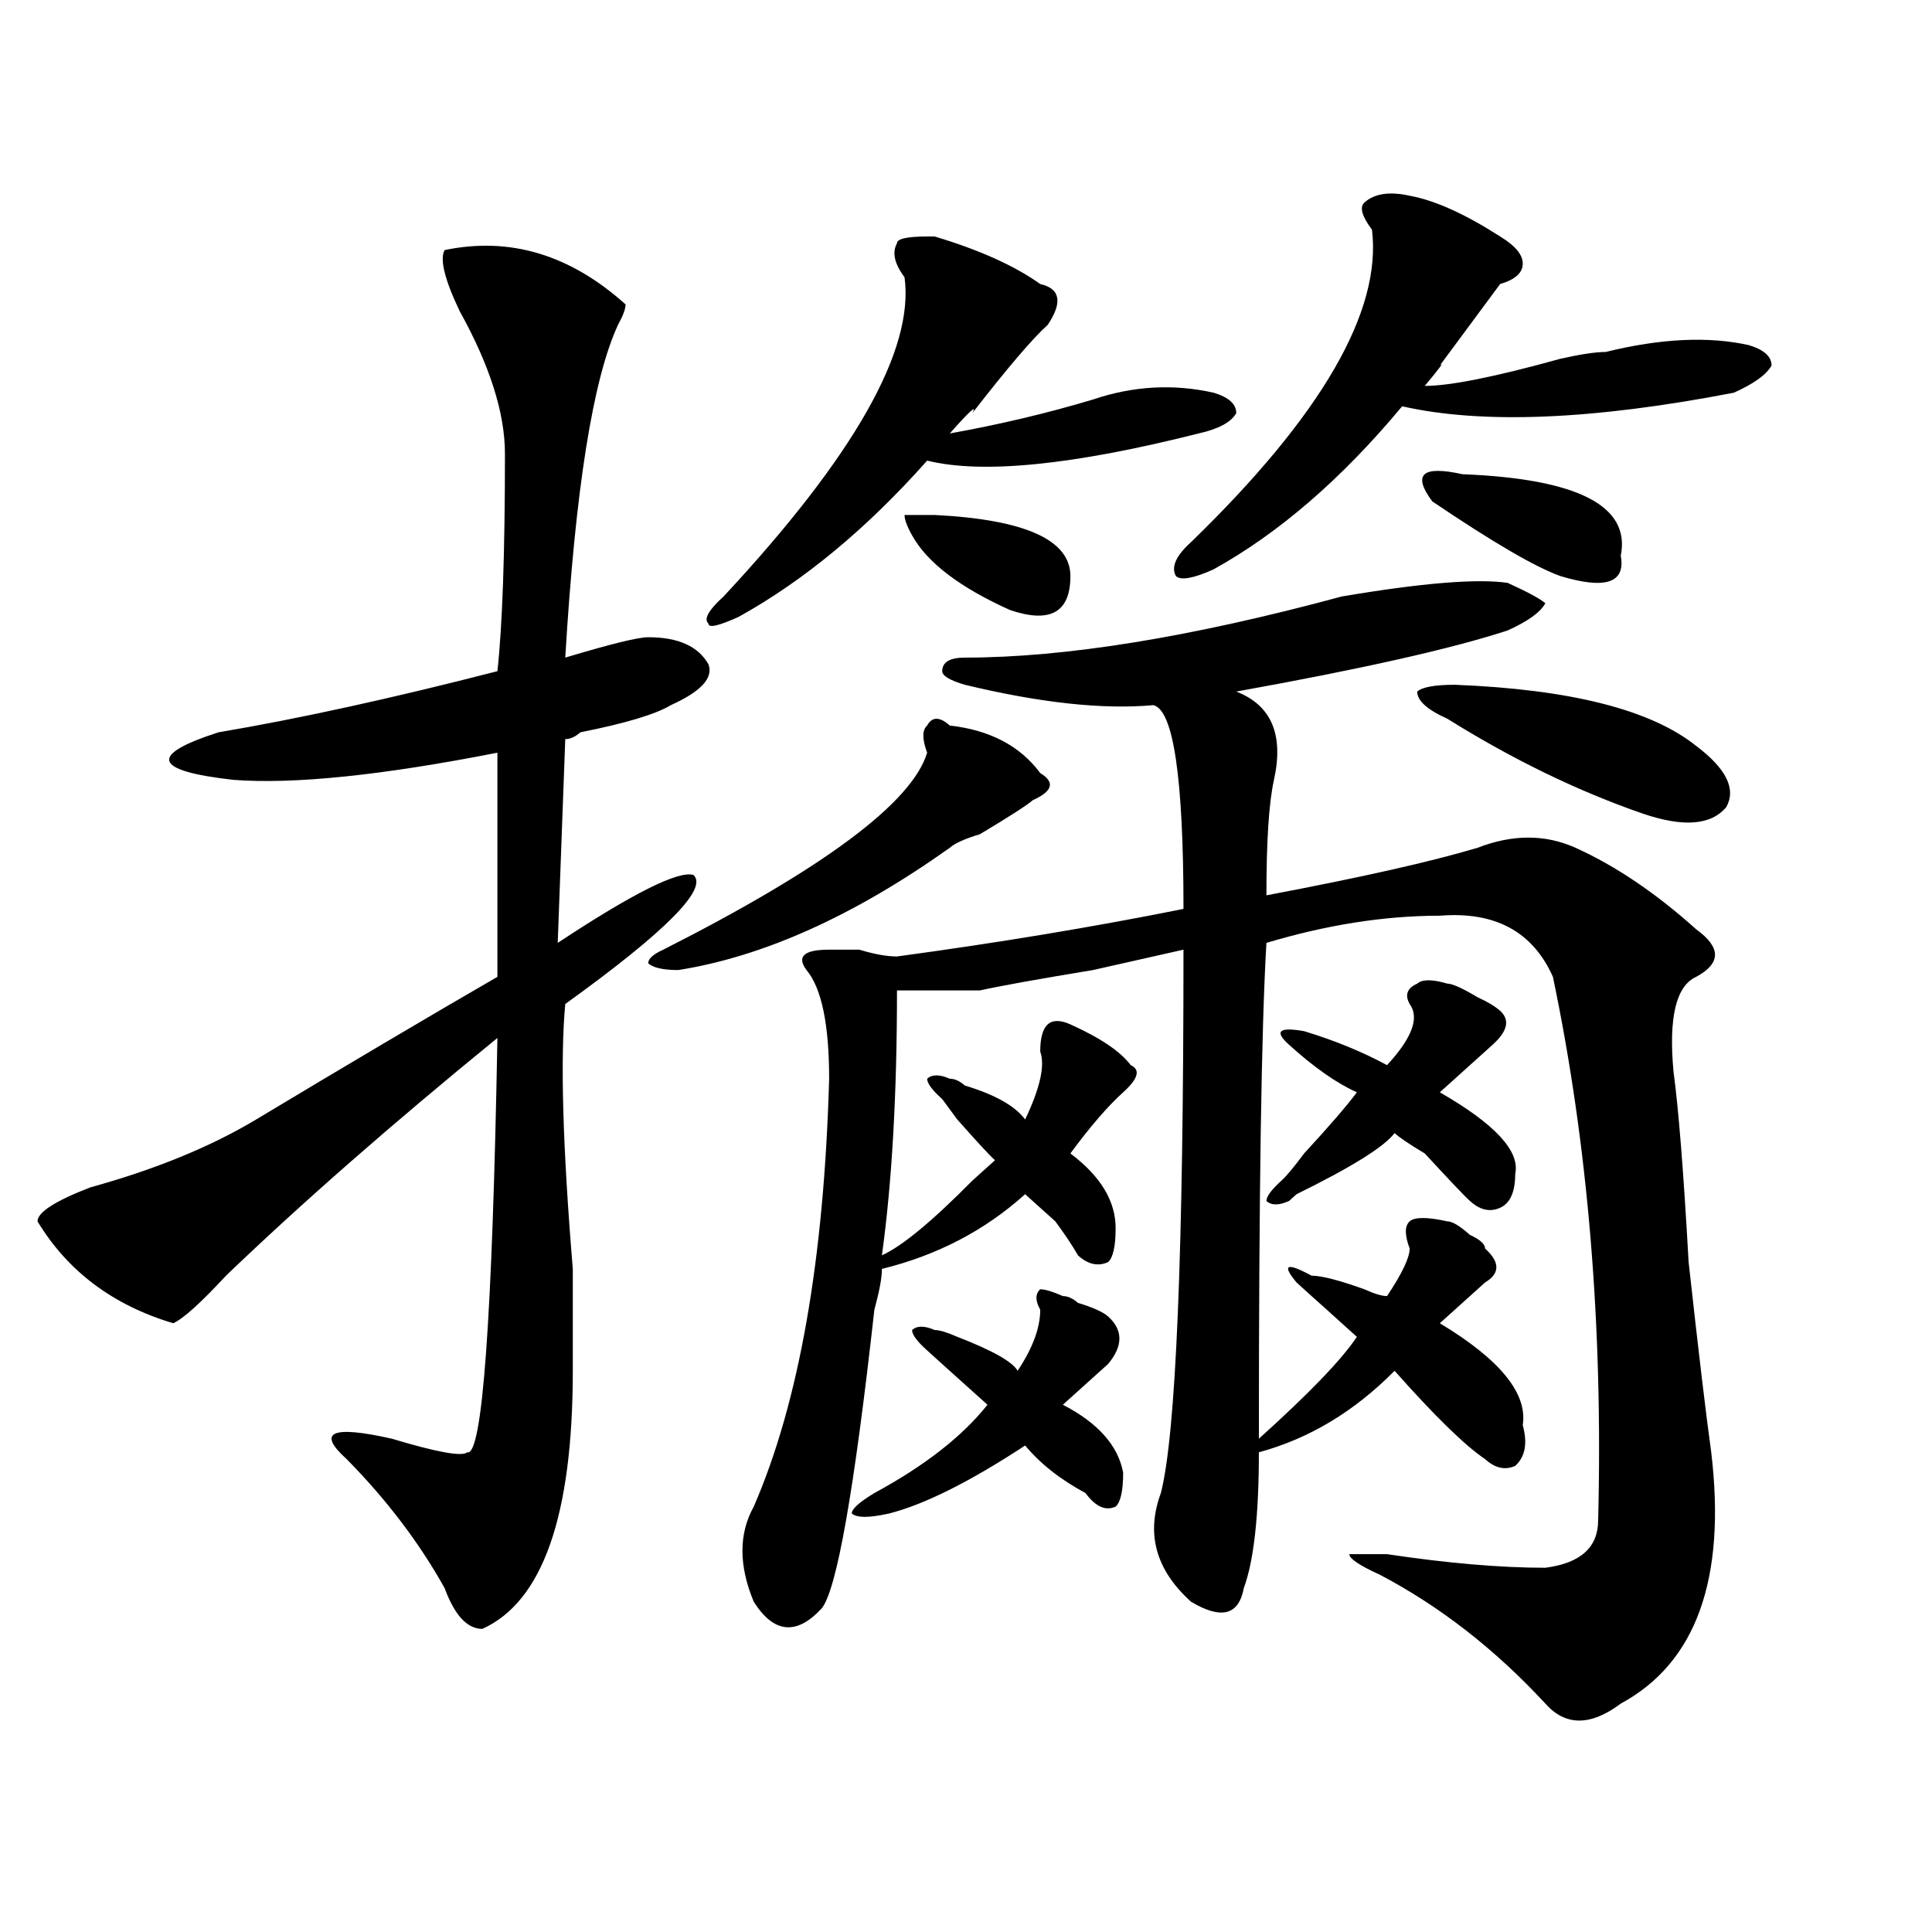
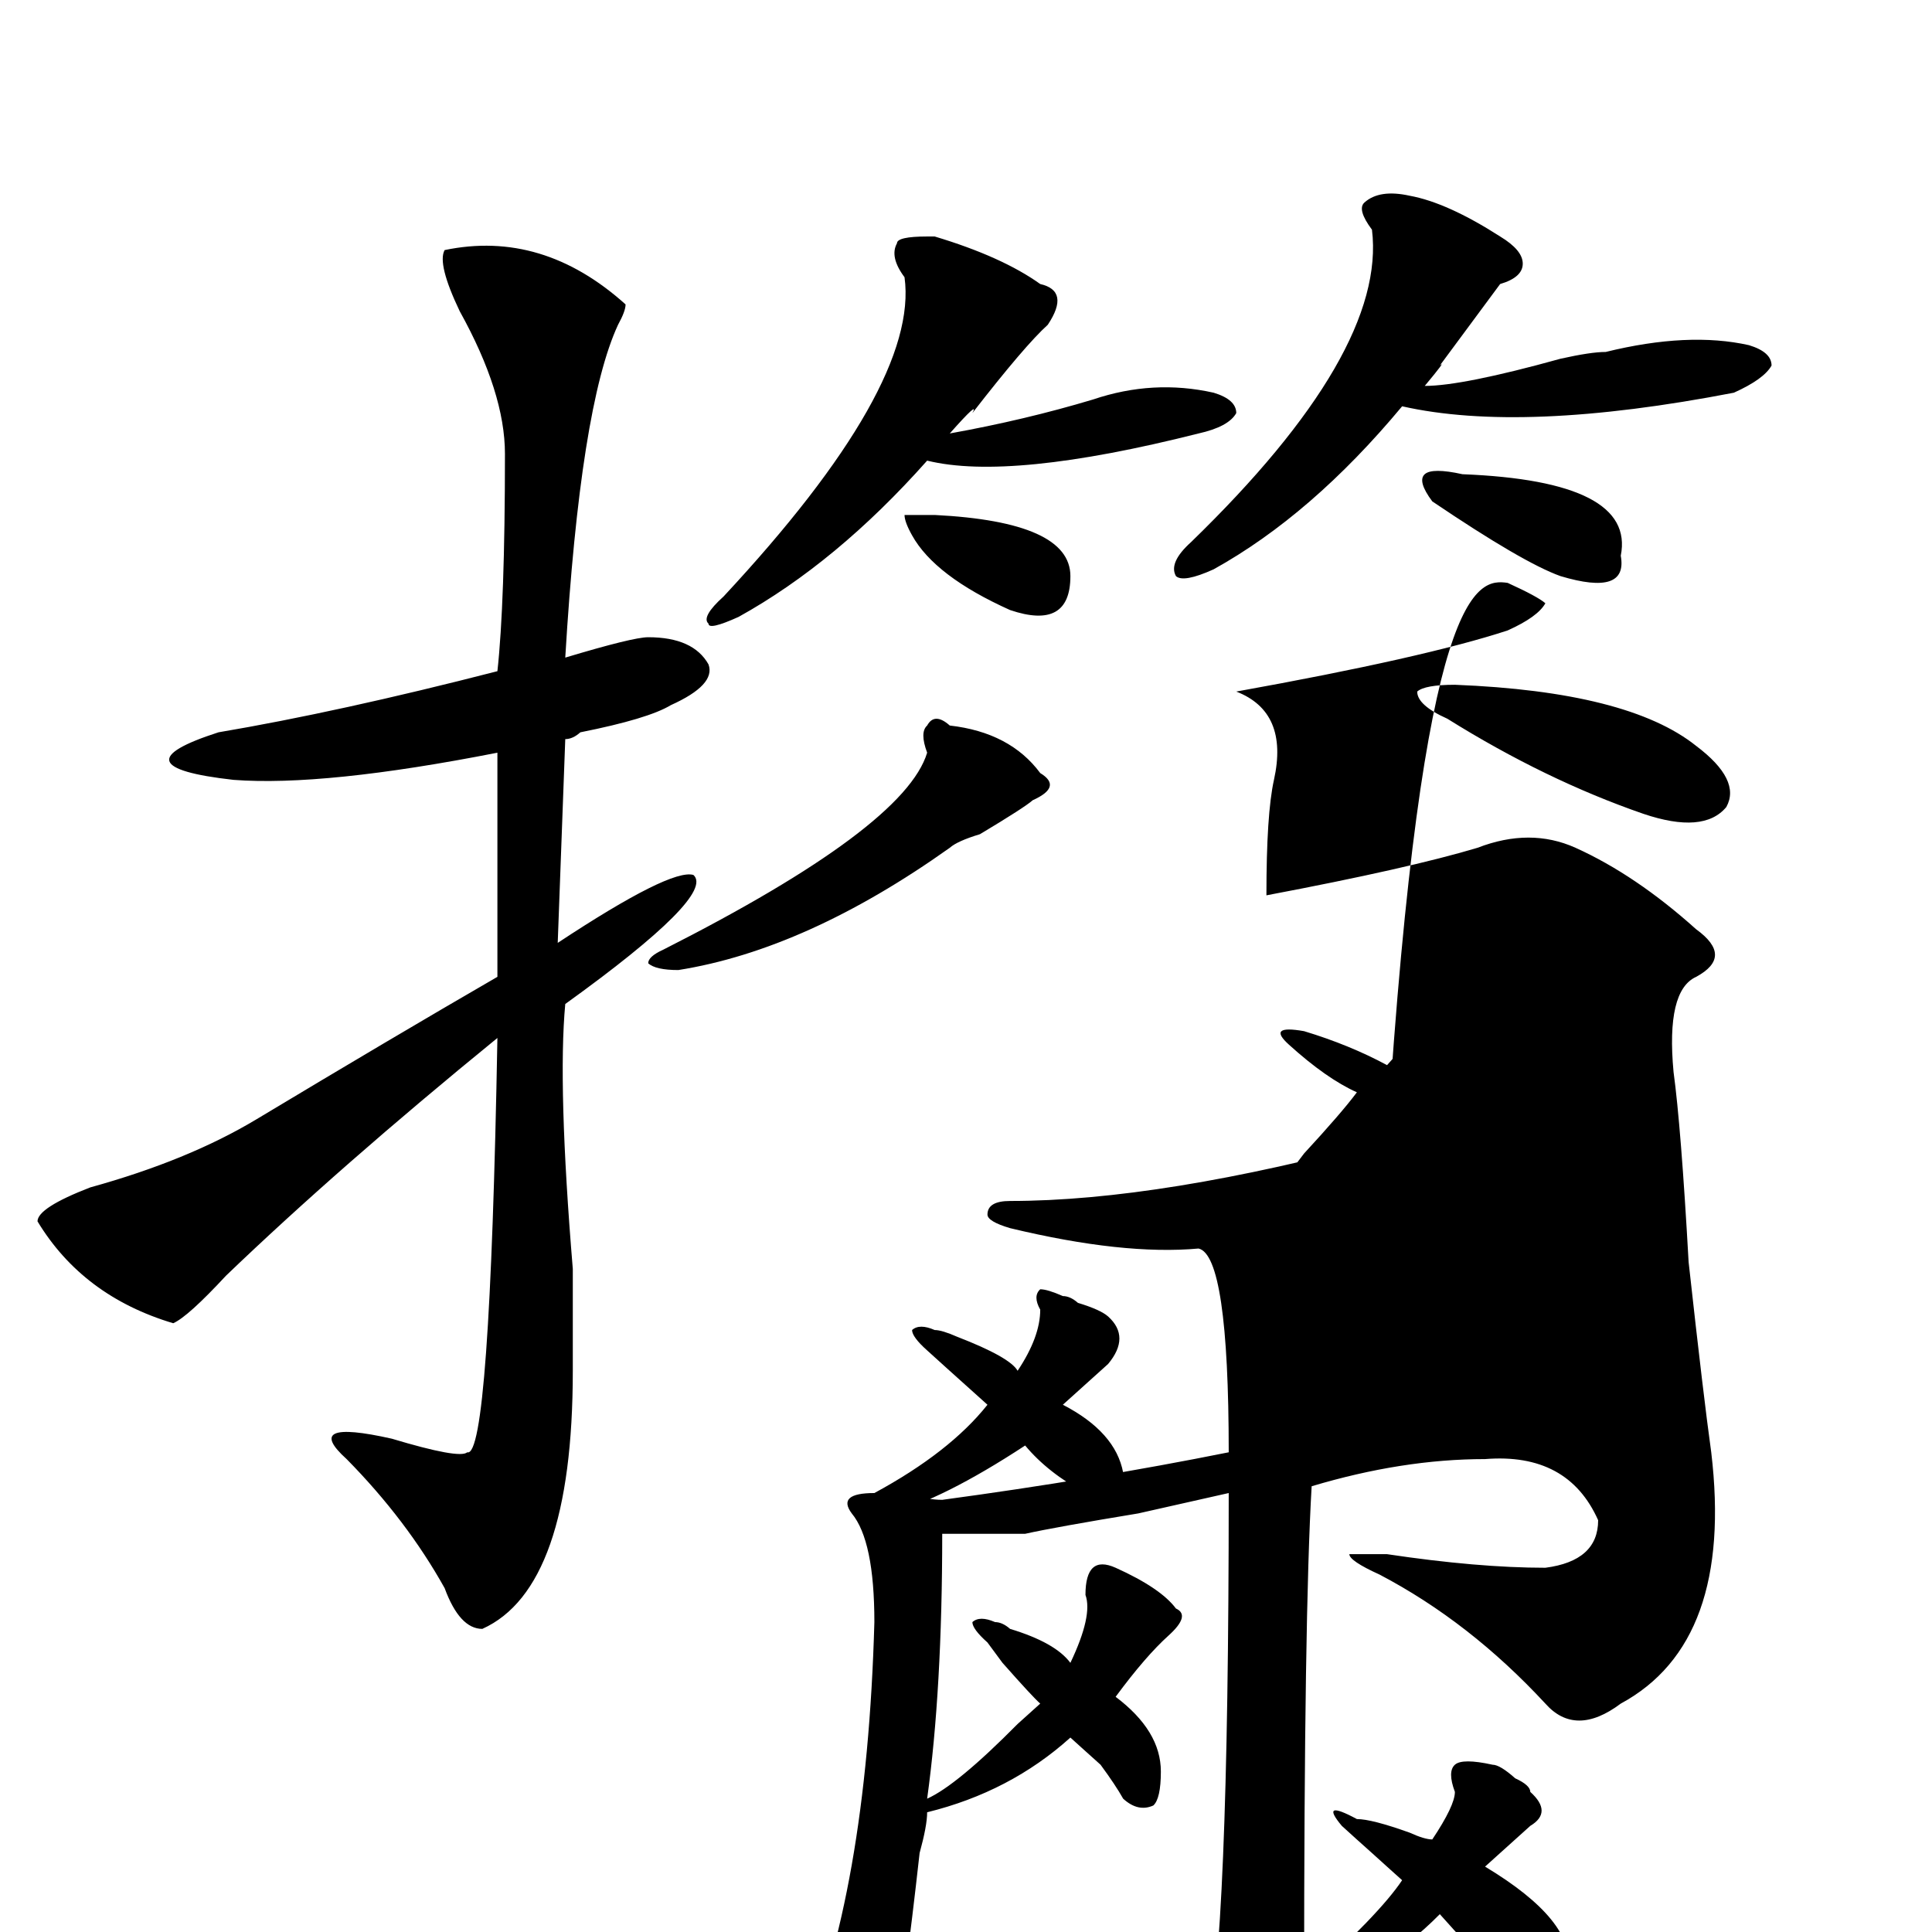
<svg xmlns="http://www.w3.org/2000/svg" version="1.1" id="图层_1" x="0px" y="0px" width="1000px" height="1000px" viewBox="0 0 1000 1000" enable-background="new 0 0 1000 1000" xml:space="preserve">
-   <path d="M230.141,129.438c33.78-7.031,64.999,2.362,93.656,28.125c0,2.362-1.341,5.878-3.902,10.547  c-13.048,28.125-22.134,85.583-27.316,172.266c23.414-7.031,37.683-10.547,42.926-10.547c15.609,0,25.976,4.725,31.219,14.063  c2.562,7.031-3.902,14.063-19.512,21.094c-7.805,4.725-23.414,9.394-46.828,14.063c-2.622,2.362-5.243,3.516-7.805,3.516  l-3.902,105.469c39.023-25.763,62.438-37.463,70.242-35.156c7.805,7.031-14.329,29.334-66.34,66.797  c-2.622,28.125-1.341,73.828,3.902,137.109c0,25.818,0,43.396,0,52.734c0,75.037-15.609,119.531-46.828,133.594  c-7.805,0-14.329-7.031-19.512-21.094c-13.048-23.4-29.938-45.703-50.73-66.797c-15.609-14.063-7.805-17.578,23.414-10.547  c23.414,7.031,36.401,9.394,39.023,7.031c7.805,2.362,12.987-69.104,15.609-214.453c-54.633,44.55-101.461,85.584-140.484,123.047  c-13.048,14.063-22.134,22.303-27.316,24.609c-31.219-9.338-54.633-26.916-70.242-52.734c0-4.669,9.085-10.547,27.316-17.578  c33.78-9.338,62.438-21.094,85.852-35.156c46.828-28.125,88.413-52.734,124.875-73.828V389.594  c-59.876,11.756-105.363,16.425-136.582,14.063c-41.646-4.669-44.267-12.854-7.805-24.609  c41.585-7.031,89.754-17.578,144.387-31.641c2.562-23.4,3.902-60.919,3.902-112.5c0-21.094-7.805-45.703-23.414-73.828  C230.141,144.708,227.519,134.161,230.141,129.438z M491.598,375.531c20.792,2.362,36.401,10.547,46.828,24.609  c7.805,4.725,6.464,9.394-3.902,14.063c-2.622,2.362-11.707,8.24-27.316,17.578c-7.805,2.362-13.048,4.725-15.609,7.031  c-49.45,35.156-96.278,56.25-140.484,63.281c-7.805,0-13.048-1.153-15.609-3.516c0-2.307,2.562-4.669,7.805-7.031  c83.229-42.188,128.777-76.135,136.582-101.953c-2.622-7.031-2.622-11.7,0-14.063C482.452,370.862,486.354,370.862,491.598,375.531z   M479.891,122.406h3.902c23.414,7.031,41.585,15.271,54.633,24.609c10.366,2.362,11.707,9.394,3.902,21.094  c-7.805,7.031-20.853,22.302-39.023,45.703c2.562-4.669-1.341-1.153-11.707,10.547c25.976-4.669,50.73-10.547,74.145-17.578  c20.792-7.031,41.585-8.185,62.438-3.516c7.805,2.362,11.707,5.878,11.707,10.547c-2.622,4.724-9.146,8.239-19.512,10.547  c-65.06,16.425-111.888,21.094-140.484,14.063c-31.219,35.156-63.778,62.128-97.559,80.859c-10.427,4.725-15.609,5.878-15.609,3.516  c-2.622-2.307,0-7.031,7.805-14.063c67.62-72.62,98.839-127.716,93.656-165.234c-5.243-7.031-6.524-12.854-3.902-17.578  C464.281,123.614,469.464,122.406,479.891,122.406z M780.371,301.703c10.366,4.725,16.89,8.24,19.512,10.547  c-2.622,4.725-9.146,9.394-19.512,14.063c-28.657,9.394-75.485,19.94-140.484,31.641c18.171,7.031,24.694,22.303,19.512,45.703  c-2.622,11.756-3.902,31.641-3.902,59.766c49.39-9.338,85.852-17.578,109.266-24.609c18.171-7.031,35.121-7.031,50.73,0  c20.792,9.394,41.585,23.456,62.438,42.188c12.987,9.394,12.987,17.578,0,24.609c-10.427,4.725-14.329,21.094-11.707,49.219  c2.562,18.787,5.183,51.581,7.805,98.438c5.183,46.912,9.085,79.706,11.707,98.438c7.805,65.588-7.805,108.984-46.828,130.078  c-15.609,11.7-28.657,11.7-39.023,0c-26.036-28.125-54.633-50.428-85.852-66.797c-10.427-4.725-15.609-8.24-15.609-10.547  c2.562,0,9.085,0,19.512,0c31.219,4.669,58.535,7.031,81.949,7.031c18.171-2.362,27.316-10.547,27.316-24.609  c2.562-100.744-5.243-194.513-23.414-281.25c-10.427-23.4-29.938-33.947-58.535-31.641c-28.657,0-58.535,4.725-89.754,14.063  c-2.622,44.55-3.902,130.078-3.902,256.641c25.976-23.4,42.926-40.979,50.73-52.734c-2.622-2.307-7.805-7.031-15.609-14.063  c-5.243-4.669-10.427-9.338-15.609-14.063c-7.805-9.338-5.243-10.547,7.805-3.516c5.183,0,14.269,2.362,27.316,7.031  c5.183,2.362,9.085,3.516,11.707,3.516c7.805-11.7,11.707-19.885,11.707-24.609c-2.622-7.031-2.622-11.7,0-14.063  c2.562-2.307,9.085-2.307,19.512,0c2.562,0,6.464,2.362,11.707,7.031c5.183,2.362,7.805,4.725,7.805,7.031  c7.805,7.031,7.805,12.909,0,17.578c-7.805,7.031-15.609,14.063-23.414,21.094c31.219,18.787,45.487,36.365,42.926,52.734  c2.562,9.394,1.28,16.425-3.902,21.094c-5.243,2.362-10.427,1.209-15.609-3.516c-10.427-7.031-26.036-22.247-46.828-45.703  c-20.853,21.094-44.267,35.156-70.242,42.188c0,32.85-2.622,56.25-7.805,70.313c-2.622,14.063-11.707,16.369-27.316,7.031  c-18.231-16.425-23.414-35.156-15.609-56.25c7.805-30.432,11.707-124.2,11.707-281.25c-10.427,2.362-26.036,5.878-46.828,10.547  c-28.657,4.725-48.169,8.24-58.535,10.547c-13.048,0-27.316,0-42.926,0c0,53.943-2.622,99.646-7.805,137.109  c10.366-4.669,25.976-17.578,46.828-38.672c5.183-4.669,9.085-8.185,11.707-10.547c-2.622-2.307-9.146-9.338-19.512-21.094  c5.183,7.031,2.562,3.516-7.805-10.547c-5.243-4.669-7.805-8.185-7.805-10.547c2.562-2.307,6.464-2.307,11.707,0  c2.562,0,5.183,1.209,7.805,3.516c15.609,4.725,25.976,10.547,31.219,17.578c7.805-16.369,10.366-28.125,7.805-35.156  c0-14.063,5.183-18.731,15.609-14.063c15.609,7.031,25.976,14.063,31.219,21.094c5.183,2.362,3.902,7.031-3.902,14.063  s-16.95,17.578-27.316,31.641c15.609,11.756,23.414,24.609,23.414,38.672c0,9.394-1.341,15.271-3.902,17.578  c-5.243,2.362-10.427,1.209-15.609-3.516c-2.622-4.669-6.524-10.547-11.707-17.578c-7.805-7.031-13.048-11.7-15.609-14.063  c-20.853,18.787-45.548,31.641-74.145,38.672c0,4.725-1.341,11.756-3.902,21.094c-10.427,93.769-19.512,145.294-27.316,154.688  c-13.048,14.063-24.755,12.854-35.121-3.516c-7.805-18.787-7.805-35.156,0-49.219c23.414-53.888,36.401-127.716,39.023-221.484  c0-28.125-3.902-46.856-11.707-56.25c-5.243-7.031-1.341-10.547,11.707-10.547c2.562,0,7.805,0,15.609,0  c7.805,2.362,14.269,3.516,19.512,3.516c52.011-7.031,101.461-15.216,148.289-24.609c0-67.95-5.243-103.106-15.609-105.469  c-26.036,2.362-58.535-1.153-97.559-10.547c-7.805-2.307-11.707-4.669-11.707-7.031c0-4.669,3.902-7.031,11.707-7.031  c52.011,0,117.07-10.547,195.117-31.641C736.104,301.703,764.762,299.396,780.371,301.703z M452.574,772.797  c25.976-14.063,45.487-29.278,58.535-45.703l-3.902-3.516c-13.048-11.7-22.134-19.885-27.316-24.609  c-5.243-4.669-7.805-8.185-7.805-10.547c2.562-2.307,6.464-2.307,11.707,0c2.562,0,6.464,1.209,11.707,3.516  c18.171,7.031,28.597,12.909,31.219,17.578c7.805-11.7,11.707-22.247,11.707-31.641c-2.622-4.669-2.622-8.185,0-10.547  c2.562,0,6.464,1.209,11.707,3.516c2.562,0,5.183,1.209,7.805,3.516c7.805,2.362,12.987,4.725,15.609,7.031  c7.805,7.031,7.805,15.271,0,24.609c-5.243,4.725-13.048,11.756-23.414,21.094c18.171,9.394,28.597,21.094,31.219,35.156  c0,9.394-1.341,15.271-3.902,17.578c-5.243,2.362-10.427,0-15.609-7.031c-13.048-7.031-23.414-15.216-31.219-24.609  c-28.657,18.787-52.071,30.487-70.242,35.156c-10.427,2.362-16.95,2.362-19.512,0C440.867,781.037,444.77,777.521,452.574,772.797z   M483.793,266.547c46.828,2.362,70.242,12.909,70.242,31.641c0,18.787-10.427,24.609-31.219,17.578  c-26.036-11.7-42.926-24.609-50.73-38.672c-2.622-4.669-3.902-8.185-3.902-10.547H483.793z M729.641,101.313  c12.987,2.362,28.597,9.394,46.828,21.094c7.805,4.724,11.707,9.394,11.707,14.063c0,4.724-3.902,8.239-11.707,10.547  c-5.243,7.031-15.609,21.094-31.219,42.188c2.562-2.308,0,1.208-7.805,10.547c12.987,0,36.401-4.669,70.242-14.063  c10.366-2.308,18.171-3.516,23.414-3.516c28.597-7.031,53.292-8.185,74.145-3.516c7.805,2.362,11.707,5.878,11.707,10.547  c-2.622,4.724-9.146,9.394-19.512,14.063c-72.864,14.063-130.118,16.425-171.703,7.031c-31.219,37.519-63.778,65.644-97.559,84.375  c-10.427,4.725-16.95,5.878-19.512,3.516c-2.622-4.669,0-10.547,7.805-17.578c67.62-65.589,98.839-119.531,93.656-161.719  c-5.243-7.031-6.524-11.7-3.902-14.063C711.409,100.159,719.214,99.005,729.641,101.313z M663.301,611.078  c2.562-2.307,6.464-7.031,11.707-14.063c12.987-14.063,22.073-24.609,27.316-31.641c-10.427-4.669-22.134-12.854-35.121-24.609  c-7.805-7.031-5.243-9.338,7.805-7.031c15.609,4.725,29.878,10.547,42.926,17.578c12.987-14.063,16.89-24.609,11.707-31.641  c-2.622-4.669-1.341-8.185,3.902-10.547c2.562-2.307,7.805-2.307,15.609,0c2.562,0,7.805,2.362,15.609,7.031  c5.183,2.362,9.085,4.725,11.707,7.031c5.183,4.725,3.902,10.547-3.902,17.578c-13.048,11.756-22.134,19.94-27.316,24.609  c28.597,16.425,41.585,30.487,39.023,42.188c0,9.394-2.622,15.271-7.805,17.578c-5.243,2.362-10.427,1.209-15.609-3.516  c-2.622-2.307-10.427-10.547-23.414-24.609c-7.805-4.669-13.048-8.185-15.609-10.547c-5.243,7.031-22.134,17.578-50.73,31.641  l-3.902,3.516c-5.243,2.362-9.146,2.362-11.707,0C655.496,619.318,658.058,615.803,663.301,611.078z M753.055,354.438  c59.815,2.362,101.461,12.909,124.875,31.641c15.609,11.756,20.792,22.303,15.609,31.641c-7.805,9.394-22.134,10.547-42.926,3.516  c-33.841-11.7-67.681-28.125-101.461-49.219c-10.427-4.669-15.609-9.338-15.609-14.063  C736.104,355.646,742.628,354.438,753.055,354.438z M756.957,245.453c59.815,2.362,87.132,16.425,81.949,42.188  c2.562,14.063-7.805,17.578-31.219,10.547c-13.048-4.669-35.121-17.578-66.34-38.672c-5.243-7.031-6.524-11.7-3.902-14.063  C740.007,243.146,746.53,243.146,756.957,245.453z" />
+   <path d="M230.141,129.438c33.78-7.031,64.999,2.362,93.656,28.125c0,2.362-1.341,5.878-3.902,10.547  c-13.048,28.125-22.134,85.583-27.316,172.266c23.414-7.031,37.683-10.547,42.926-10.547c15.609,0,25.976,4.725,31.219,14.063  c2.562,7.031-3.902,14.063-19.512,21.094c-7.805,4.725-23.414,9.394-46.828,14.063c-2.622,2.362-5.243,3.516-7.805,3.516  l-3.902,105.469c39.023-25.763,62.438-37.463,70.242-35.156c7.805,7.031-14.329,29.334-66.34,66.797  c-2.622,28.125-1.341,73.828,3.902,137.109c0,25.818,0,43.396,0,52.734c0,75.037-15.609,119.531-46.828,133.594  c-7.805,0-14.329-7.031-19.512-21.094c-13.048-23.4-29.938-45.703-50.73-66.797c-15.609-14.063-7.805-17.578,23.414-10.547  c23.414,7.031,36.401,9.394,39.023,7.031c7.805,2.362,12.987-69.104,15.609-214.453c-54.633,44.55-101.461,85.584-140.484,123.047  c-13.048,14.063-22.134,22.303-27.316,24.609c-31.219-9.338-54.633-26.916-70.242-52.734c0-4.669,9.085-10.547,27.316-17.578  c33.78-9.338,62.438-21.094,85.852-35.156c46.828-28.125,88.413-52.734,124.875-73.828V389.594  c-59.876,11.756-105.363,16.425-136.582,14.063c-41.646-4.669-44.267-12.854-7.805-24.609  c41.585-7.031,89.754-17.578,144.387-31.641c2.562-23.4,3.902-60.919,3.902-112.5c0-21.094-7.805-45.703-23.414-73.828  C230.141,144.708,227.519,134.161,230.141,129.438z M491.598,375.531c20.792,2.362,36.401,10.547,46.828,24.609  c7.805,4.725,6.464,9.394-3.902,14.063c-2.622,2.362-11.707,8.24-27.316,17.578c-7.805,2.362-13.048,4.725-15.609,7.031  c-49.45,35.156-96.278,56.25-140.484,63.281c-7.805,0-13.048-1.153-15.609-3.516c0-2.307,2.562-4.669,7.805-7.031  c83.229-42.188,128.777-76.135,136.582-101.953c-2.622-7.031-2.622-11.7,0-14.063C482.452,370.862,486.354,370.862,491.598,375.531z   M479.891,122.406h3.902c23.414,7.031,41.585,15.271,54.633,24.609c10.366,2.362,11.707,9.394,3.902,21.094  c-7.805,7.031-20.853,22.302-39.023,45.703c2.562-4.669-1.341-1.153-11.707,10.547c25.976-4.669,50.73-10.547,74.145-17.578  c20.792-7.031,41.585-8.185,62.438-3.516c7.805,2.362,11.707,5.878,11.707,10.547c-2.622,4.724-9.146,8.239-19.512,10.547  c-65.06,16.425-111.888,21.094-140.484,14.063c-31.219,35.156-63.778,62.128-97.559,80.859c-10.427,4.725-15.609,5.878-15.609,3.516  c-2.622-2.307,0-7.031,7.805-14.063c67.62-72.62,98.839-127.716,93.656-165.234c-5.243-7.031-6.524-12.854-3.902-17.578  C464.281,123.614,469.464,122.406,479.891,122.406z M780.371,301.703c10.366,4.725,16.89,8.24,19.512,10.547  c-2.622,4.725-9.146,9.394-19.512,14.063c-28.657,9.394-75.485,19.94-140.484,31.641c18.171,7.031,24.694,22.303,19.512,45.703  c-2.622,11.756-3.902,31.641-3.902,59.766c49.39-9.338,85.852-17.578,109.266-24.609c18.171-7.031,35.121-7.031,50.73,0  c20.792,9.394,41.585,23.456,62.438,42.188c12.987,9.394,12.987,17.578,0,24.609c-10.427,4.725-14.329,21.094-11.707,49.219  c2.562,18.787,5.183,51.581,7.805,98.438c5.183,46.912,9.085,79.706,11.707,98.438c7.805,65.588-7.805,108.984-46.828,130.078  c-15.609,11.7-28.657,11.7-39.023,0c-26.036-28.125-54.633-50.428-85.852-66.797c-10.427-4.725-15.609-8.24-15.609-10.547  c2.562,0,9.085,0,19.512,0c31.219,4.669,58.535,7.031,81.949,7.031c18.171-2.362,27.316-10.547,27.316-24.609  c-10.427-23.4-29.938-33.947-58.535-31.641c-28.657,0-58.535,4.725-89.754,14.063  c-2.622,44.55-3.902,130.078-3.902,256.641c25.976-23.4,42.926-40.979,50.73-52.734c-2.622-2.307-7.805-7.031-15.609-14.063  c-5.243-4.669-10.427-9.338-15.609-14.063c-7.805-9.338-5.243-10.547,7.805-3.516c5.183,0,14.269,2.362,27.316,7.031  c5.183,2.362,9.085,3.516,11.707,3.516c7.805-11.7,11.707-19.885,11.707-24.609c-2.622-7.031-2.622-11.7,0-14.063  c2.562-2.307,9.085-2.307,19.512,0c2.562,0,6.464,2.362,11.707,7.031c5.183,2.362,7.805,4.725,7.805,7.031  c7.805,7.031,7.805,12.909,0,17.578c-7.805,7.031-15.609,14.063-23.414,21.094c31.219,18.787,45.487,36.365,42.926,52.734  c2.562,9.394,1.28,16.425-3.902,21.094c-5.243,2.362-10.427,1.209-15.609-3.516c-10.427-7.031-26.036-22.247-46.828-45.703  c-20.853,21.094-44.267,35.156-70.242,42.188c0,32.85-2.622,56.25-7.805,70.313c-2.622,14.063-11.707,16.369-27.316,7.031  c-18.231-16.425-23.414-35.156-15.609-56.25c7.805-30.432,11.707-124.2,11.707-281.25c-10.427,2.362-26.036,5.878-46.828,10.547  c-28.657,4.725-48.169,8.24-58.535,10.547c-13.048,0-27.316,0-42.926,0c0,53.943-2.622,99.646-7.805,137.109  c10.366-4.669,25.976-17.578,46.828-38.672c5.183-4.669,9.085-8.185,11.707-10.547c-2.622-2.307-9.146-9.338-19.512-21.094  c5.183,7.031,2.562,3.516-7.805-10.547c-5.243-4.669-7.805-8.185-7.805-10.547c2.562-2.307,6.464-2.307,11.707,0  c2.562,0,5.183,1.209,7.805,3.516c15.609,4.725,25.976,10.547,31.219,17.578c7.805-16.369,10.366-28.125,7.805-35.156  c0-14.063,5.183-18.731,15.609-14.063c15.609,7.031,25.976,14.063,31.219,21.094c5.183,2.362,3.902,7.031-3.902,14.063  s-16.95,17.578-27.316,31.641c15.609,11.756,23.414,24.609,23.414,38.672c0,9.394-1.341,15.271-3.902,17.578  c-5.243,2.362-10.427,1.209-15.609-3.516c-2.622-4.669-6.524-10.547-11.707-17.578c-7.805-7.031-13.048-11.7-15.609-14.063  c-20.853,18.787-45.548,31.641-74.145,38.672c0,4.725-1.341,11.756-3.902,21.094c-10.427,93.769-19.512,145.294-27.316,154.688  c-13.048,14.063-24.755,12.854-35.121-3.516c-7.805-18.787-7.805-35.156,0-49.219c23.414-53.888,36.401-127.716,39.023-221.484  c0-28.125-3.902-46.856-11.707-56.25c-5.243-7.031-1.341-10.547,11.707-10.547c2.562,0,7.805,0,15.609,0  c7.805,2.362,14.269,3.516,19.512,3.516c52.011-7.031,101.461-15.216,148.289-24.609c0-67.95-5.243-103.106-15.609-105.469  c-26.036,2.362-58.535-1.153-97.559-10.547c-7.805-2.307-11.707-4.669-11.707-7.031c0-4.669,3.902-7.031,11.707-7.031  c52.011,0,117.07-10.547,195.117-31.641C736.104,301.703,764.762,299.396,780.371,301.703z M452.574,772.797  c25.976-14.063,45.487-29.278,58.535-45.703l-3.902-3.516c-13.048-11.7-22.134-19.885-27.316-24.609  c-5.243-4.669-7.805-8.185-7.805-10.547c2.562-2.307,6.464-2.307,11.707,0c2.562,0,6.464,1.209,11.707,3.516  c18.171,7.031,28.597,12.909,31.219,17.578c7.805-11.7,11.707-22.247,11.707-31.641c-2.622-4.669-2.622-8.185,0-10.547  c2.562,0,6.464,1.209,11.707,3.516c2.562,0,5.183,1.209,7.805,3.516c7.805,2.362,12.987,4.725,15.609,7.031  c7.805,7.031,7.805,15.271,0,24.609c-5.243,4.725-13.048,11.756-23.414,21.094c18.171,9.394,28.597,21.094,31.219,35.156  c0,9.394-1.341,15.271-3.902,17.578c-5.243,2.362-10.427,0-15.609-7.031c-13.048-7.031-23.414-15.216-31.219-24.609  c-28.657,18.787-52.071,30.487-70.242,35.156c-10.427,2.362-16.95,2.362-19.512,0C440.867,781.037,444.77,777.521,452.574,772.797z   M483.793,266.547c46.828,2.362,70.242,12.909,70.242,31.641c0,18.787-10.427,24.609-31.219,17.578  c-26.036-11.7-42.926-24.609-50.73-38.672c-2.622-4.669-3.902-8.185-3.902-10.547H483.793z M729.641,101.313  c12.987,2.362,28.597,9.394,46.828,21.094c7.805,4.724,11.707,9.394,11.707,14.063c0,4.724-3.902,8.239-11.707,10.547  c-5.243,7.031-15.609,21.094-31.219,42.188c2.562-2.308,0,1.208-7.805,10.547c12.987,0,36.401-4.669,70.242-14.063  c10.366-2.308,18.171-3.516,23.414-3.516c28.597-7.031,53.292-8.185,74.145-3.516c7.805,2.362,11.707,5.878,11.707,10.547  c-2.622,4.724-9.146,9.394-19.512,14.063c-72.864,14.063-130.118,16.425-171.703,7.031c-31.219,37.519-63.778,65.644-97.559,84.375  c-10.427,4.725-16.95,5.878-19.512,3.516c-2.622-4.669,0-10.547,7.805-17.578c67.62-65.589,98.839-119.531,93.656-161.719  c-5.243-7.031-6.524-11.7-3.902-14.063C711.409,100.159,719.214,99.005,729.641,101.313z M663.301,611.078  c2.562-2.307,6.464-7.031,11.707-14.063c12.987-14.063,22.073-24.609,27.316-31.641c-10.427-4.669-22.134-12.854-35.121-24.609  c-7.805-7.031-5.243-9.338,7.805-7.031c15.609,4.725,29.878,10.547,42.926,17.578c12.987-14.063,16.89-24.609,11.707-31.641  c-2.622-4.669-1.341-8.185,3.902-10.547c2.562-2.307,7.805-2.307,15.609,0c2.562,0,7.805,2.362,15.609,7.031  c5.183,2.362,9.085,4.725,11.707,7.031c5.183,4.725,3.902,10.547-3.902,17.578c-13.048,11.756-22.134,19.94-27.316,24.609  c28.597,16.425,41.585,30.487,39.023,42.188c0,9.394-2.622,15.271-7.805,17.578c-5.243,2.362-10.427,1.209-15.609-3.516  c-2.622-2.307-10.427-10.547-23.414-24.609c-7.805-4.669-13.048-8.185-15.609-10.547c-5.243,7.031-22.134,17.578-50.73,31.641  l-3.902,3.516c-5.243,2.362-9.146,2.362-11.707,0C655.496,619.318,658.058,615.803,663.301,611.078z M753.055,354.438  c59.815,2.362,101.461,12.909,124.875,31.641c15.609,11.756,20.792,22.303,15.609,31.641c-7.805,9.394-22.134,10.547-42.926,3.516  c-33.841-11.7-67.681-28.125-101.461-49.219c-10.427-4.669-15.609-9.338-15.609-14.063  C736.104,355.646,742.628,354.438,753.055,354.438z M756.957,245.453c59.815,2.362,87.132,16.425,81.949,42.188  c2.562,14.063-7.805,17.578-31.219,10.547c-13.048-4.669-35.121-17.578-66.34-38.672c-5.243-7.031-6.524-11.7-3.902-14.063  C740.007,243.146,746.53,243.146,756.957,245.453z" />
</svg>